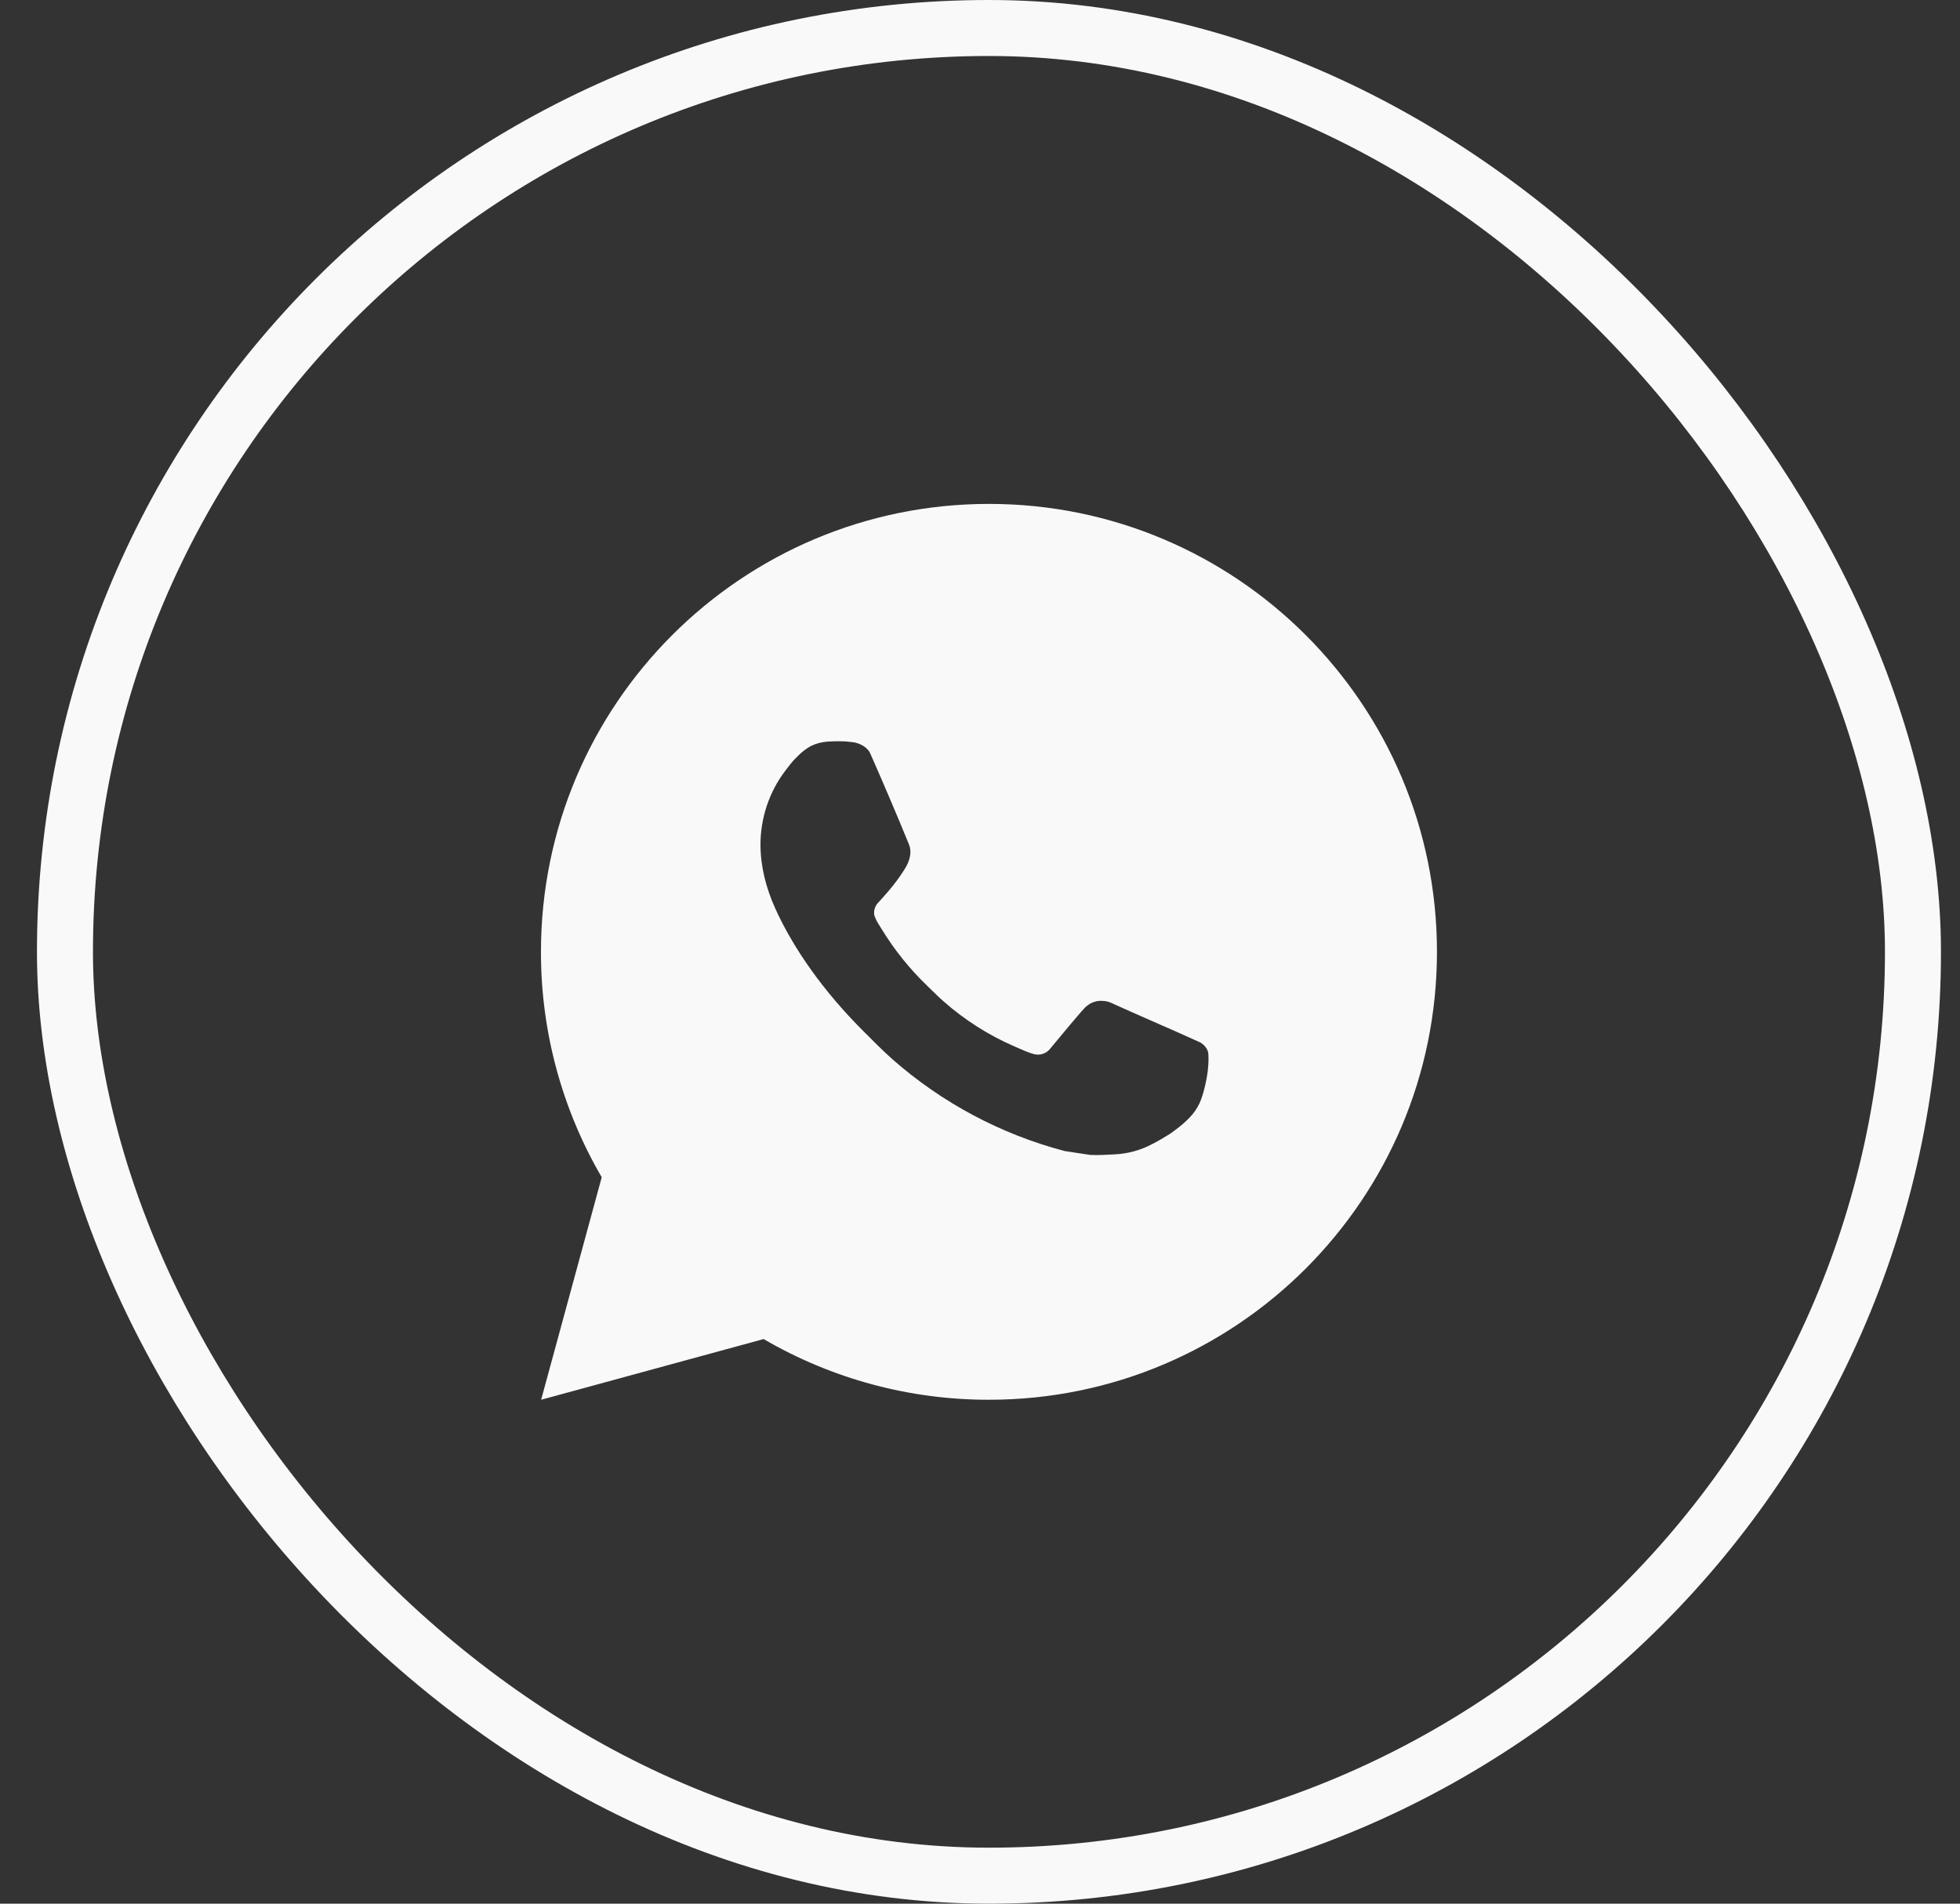
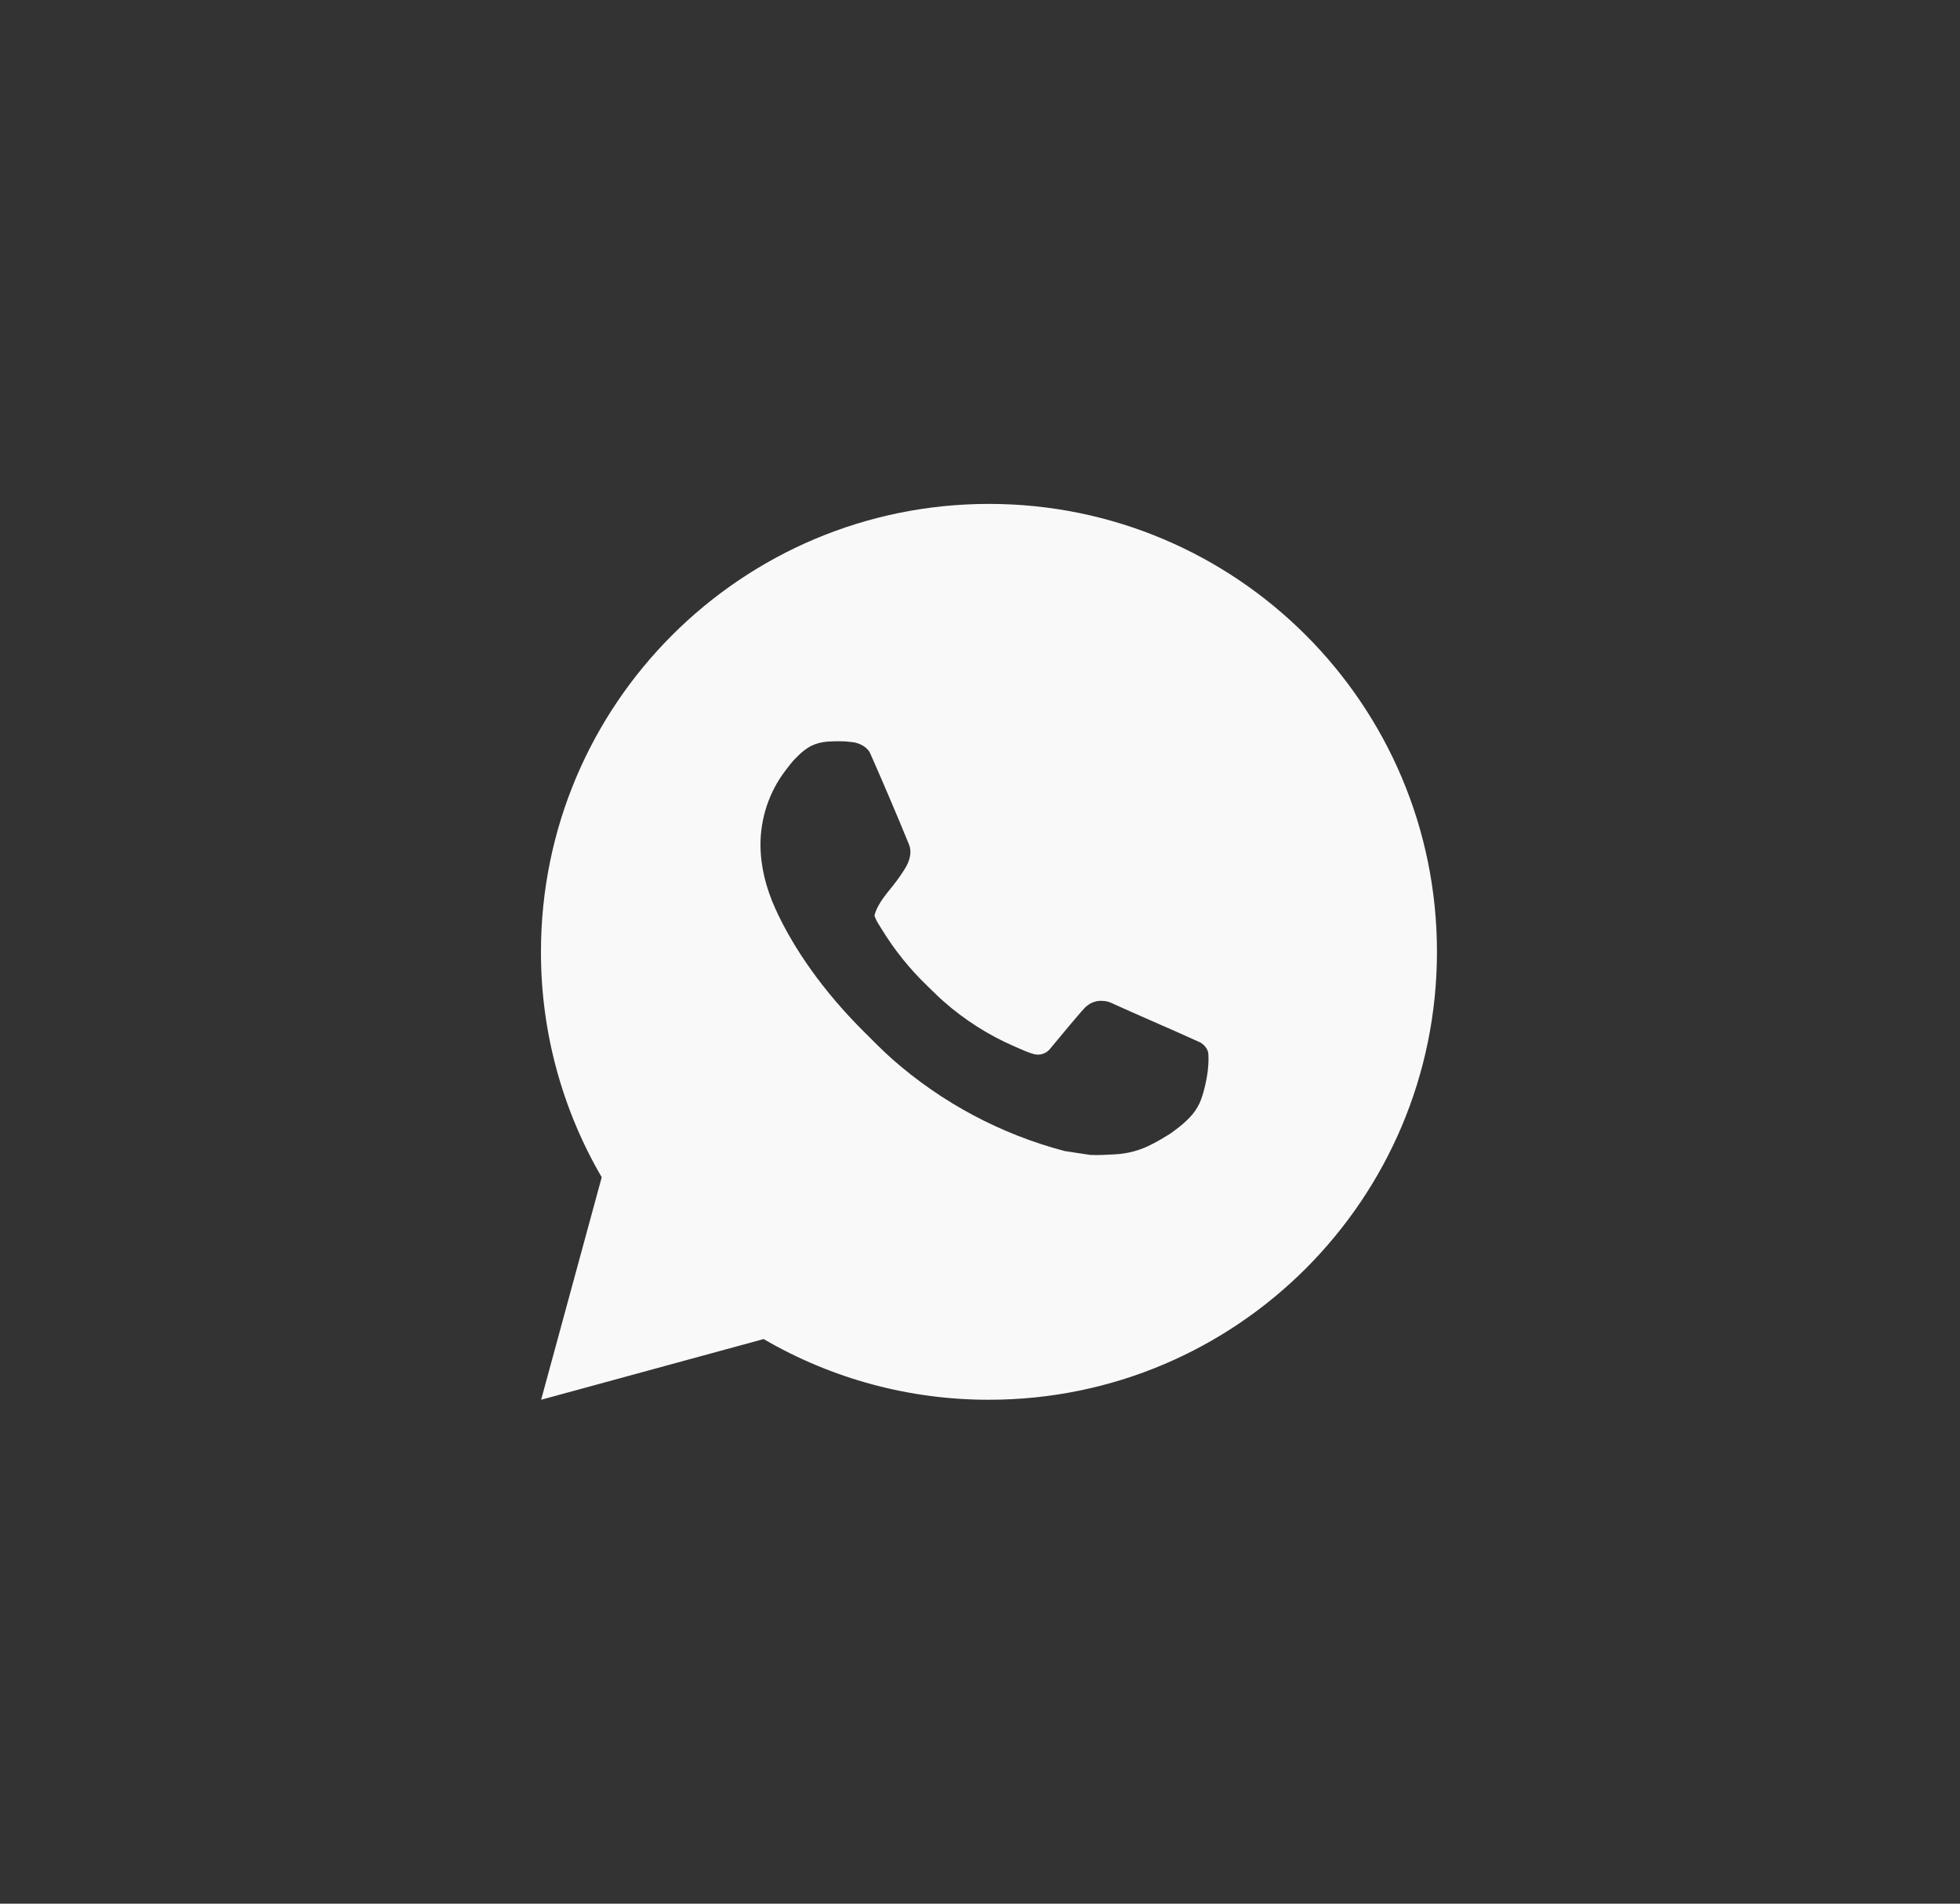
<svg xmlns="http://www.w3.org/2000/svg" width="35" height="34" viewBox="0 0 35 34" fill="none">
  <rect x="0" y="0" width="35" height="34" fill="#333333" stroke="none" />
-   <rect x="1.16" y="0.5" width="33" height="33" rx="16.5" stroke="#F9F9F9" />
-   <path d="M9.663 25L10.745 21.026C10.032 19.804 9.658 18.414 9.66 17C9.66 12.582 13.242 9 17.66 9C22.079 9 25.66 12.582 25.66 17C25.66 21.418 22.079 25 17.66 25C16.246 25.002 14.857 24.628 13.636 23.916L9.663 25ZM14.773 13.246C14.67 13.253 14.569 13.28 14.476 13.326C14.389 13.376 14.31 13.437 14.241 13.509C14.145 13.599 14.091 13.678 14.032 13.754C13.736 14.138 13.578 14.611 13.58 15.096C13.582 15.488 13.684 15.87 13.844 16.226C14.171 16.948 14.71 17.712 15.421 18.42C15.592 18.59 15.759 18.762 15.939 18.921C16.822 19.698 17.874 20.258 19.011 20.558L19.467 20.627C19.615 20.635 19.763 20.624 19.911 20.617C20.144 20.605 20.372 20.542 20.578 20.432C20.683 20.378 20.785 20.319 20.884 20.256C20.884 20.256 20.919 20.234 20.984 20.184C21.092 20.104 21.159 20.047 21.248 19.954C21.315 19.885 21.372 19.804 21.416 19.712C21.479 19.582 21.541 19.333 21.567 19.126C21.586 18.967 21.58 18.881 21.578 18.827C21.575 18.742 21.503 18.653 21.426 18.615L20.96 18.406C20.96 18.406 20.264 18.103 19.839 17.91C19.795 17.89 19.747 17.879 19.698 17.877C19.643 17.871 19.588 17.877 19.536 17.895C19.483 17.912 19.436 17.941 19.395 17.978V17.977C19.391 17.977 19.338 18.022 18.759 18.723C18.726 18.768 18.68 18.802 18.628 18.82C18.576 18.839 18.519 18.841 18.465 18.827C18.413 18.813 18.362 18.796 18.312 18.774C18.213 18.733 18.179 18.717 18.111 18.687L18.107 18.686C17.649 18.486 17.225 18.216 16.851 17.886C16.75 17.798 16.656 17.702 16.56 17.609C16.245 17.307 15.971 16.966 15.744 16.594L15.697 16.518C15.663 16.467 15.636 16.412 15.615 16.354C15.585 16.237 15.664 16.142 15.664 16.142C15.664 16.142 15.859 15.93 15.949 15.814C16.024 15.719 16.095 15.619 16.159 15.516C16.254 15.364 16.283 15.208 16.234 15.087C16.01 14.54 15.778 13.995 15.539 13.454C15.492 13.347 15.352 13.27 15.225 13.255C15.182 13.25 15.139 13.246 15.095 13.242C14.988 13.237 14.88 13.238 14.773 13.246V13.246Z" fill="#F9F9F9" />
+   <path d="M9.663 25L10.745 21.026C10.032 19.804 9.658 18.414 9.66 17C9.66 12.582 13.242 9 17.66 9C22.079 9 25.66 12.582 25.66 17C25.66 21.418 22.079 25 17.66 25C16.246 25.002 14.857 24.628 13.636 23.916L9.663 25ZM14.773 13.246C14.67 13.253 14.569 13.28 14.476 13.326C14.389 13.376 14.31 13.437 14.241 13.509C14.145 13.599 14.091 13.678 14.032 13.754C13.736 14.138 13.578 14.611 13.58 15.096C13.582 15.488 13.684 15.87 13.844 16.226C14.171 16.948 14.71 17.712 15.421 18.42C15.592 18.59 15.759 18.762 15.939 18.921C16.822 19.698 17.874 20.258 19.011 20.558L19.467 20.627C19.615 20.635 19.763 20.624 19.911 20.617C20.144 20.605 20.372 20.542 20.578 20.432C20.683 20.378 20.785 20.319 20.884 20.256C20.884 20.256 20.919 20.234 20.984 20.184C21.092 20.104 21.159 20.047 21.248 19.954C21.315 19.885 21.372 19.804 21.416 19.712C21.479 19.582 21.541 19.333 21.567 19.126C21.586 18.967 21.58 18.881 21.578 18.827C21.575 18.742 21.503 18.653 21.426 18.615L20.96 18.406C20.96 18.406 20.264 18.103 19.839 17.91C19.795 17.89 19.747 17.879 19.698 17.877C19.643 17.871 19.588 17.877 19.536 17.895C19.483 17.912 19.436 17.941 19.395 17.978V17.977C19.391 17.977 19.338 18.022 18.759 18.723C18.726 18.768 18.68 18.802 18.628 18.82C18.576 18.839 18.519 18.841 18.465 18.827C18.413 18.813 18.362 18.796 18.312 18.774C18.213 18.733 18.179 18.717 18.111 18.687L18.107 18.686C17.649 18.486 17.225 18.216 16.851 17.886C16.75 17.798 16.656 17.702 16.56 17.609C16.245 17.307 15.971 16.966 15.744 16.594L15.697 16.518C15.663 16.467 15.636 16.412 15.615 16.354C15.664 16.142 15.859 15.93 15.949 15.814C16.024 15.719 16.095 15.619 16.159 15.516C16.254 15.364 16.283 15.208 16.234 15.087C16.01 14.54 15.778 13.995 15.539 13.454C15.492 13.347 15.352 13.27 15.225 13.255C15.182 13.25 15.139 13.246 15.095 13.242C14.988 13.237 14.88 13.238 14.773 13.246V13.246Z" fill="#F9F9F9" />
</svg>